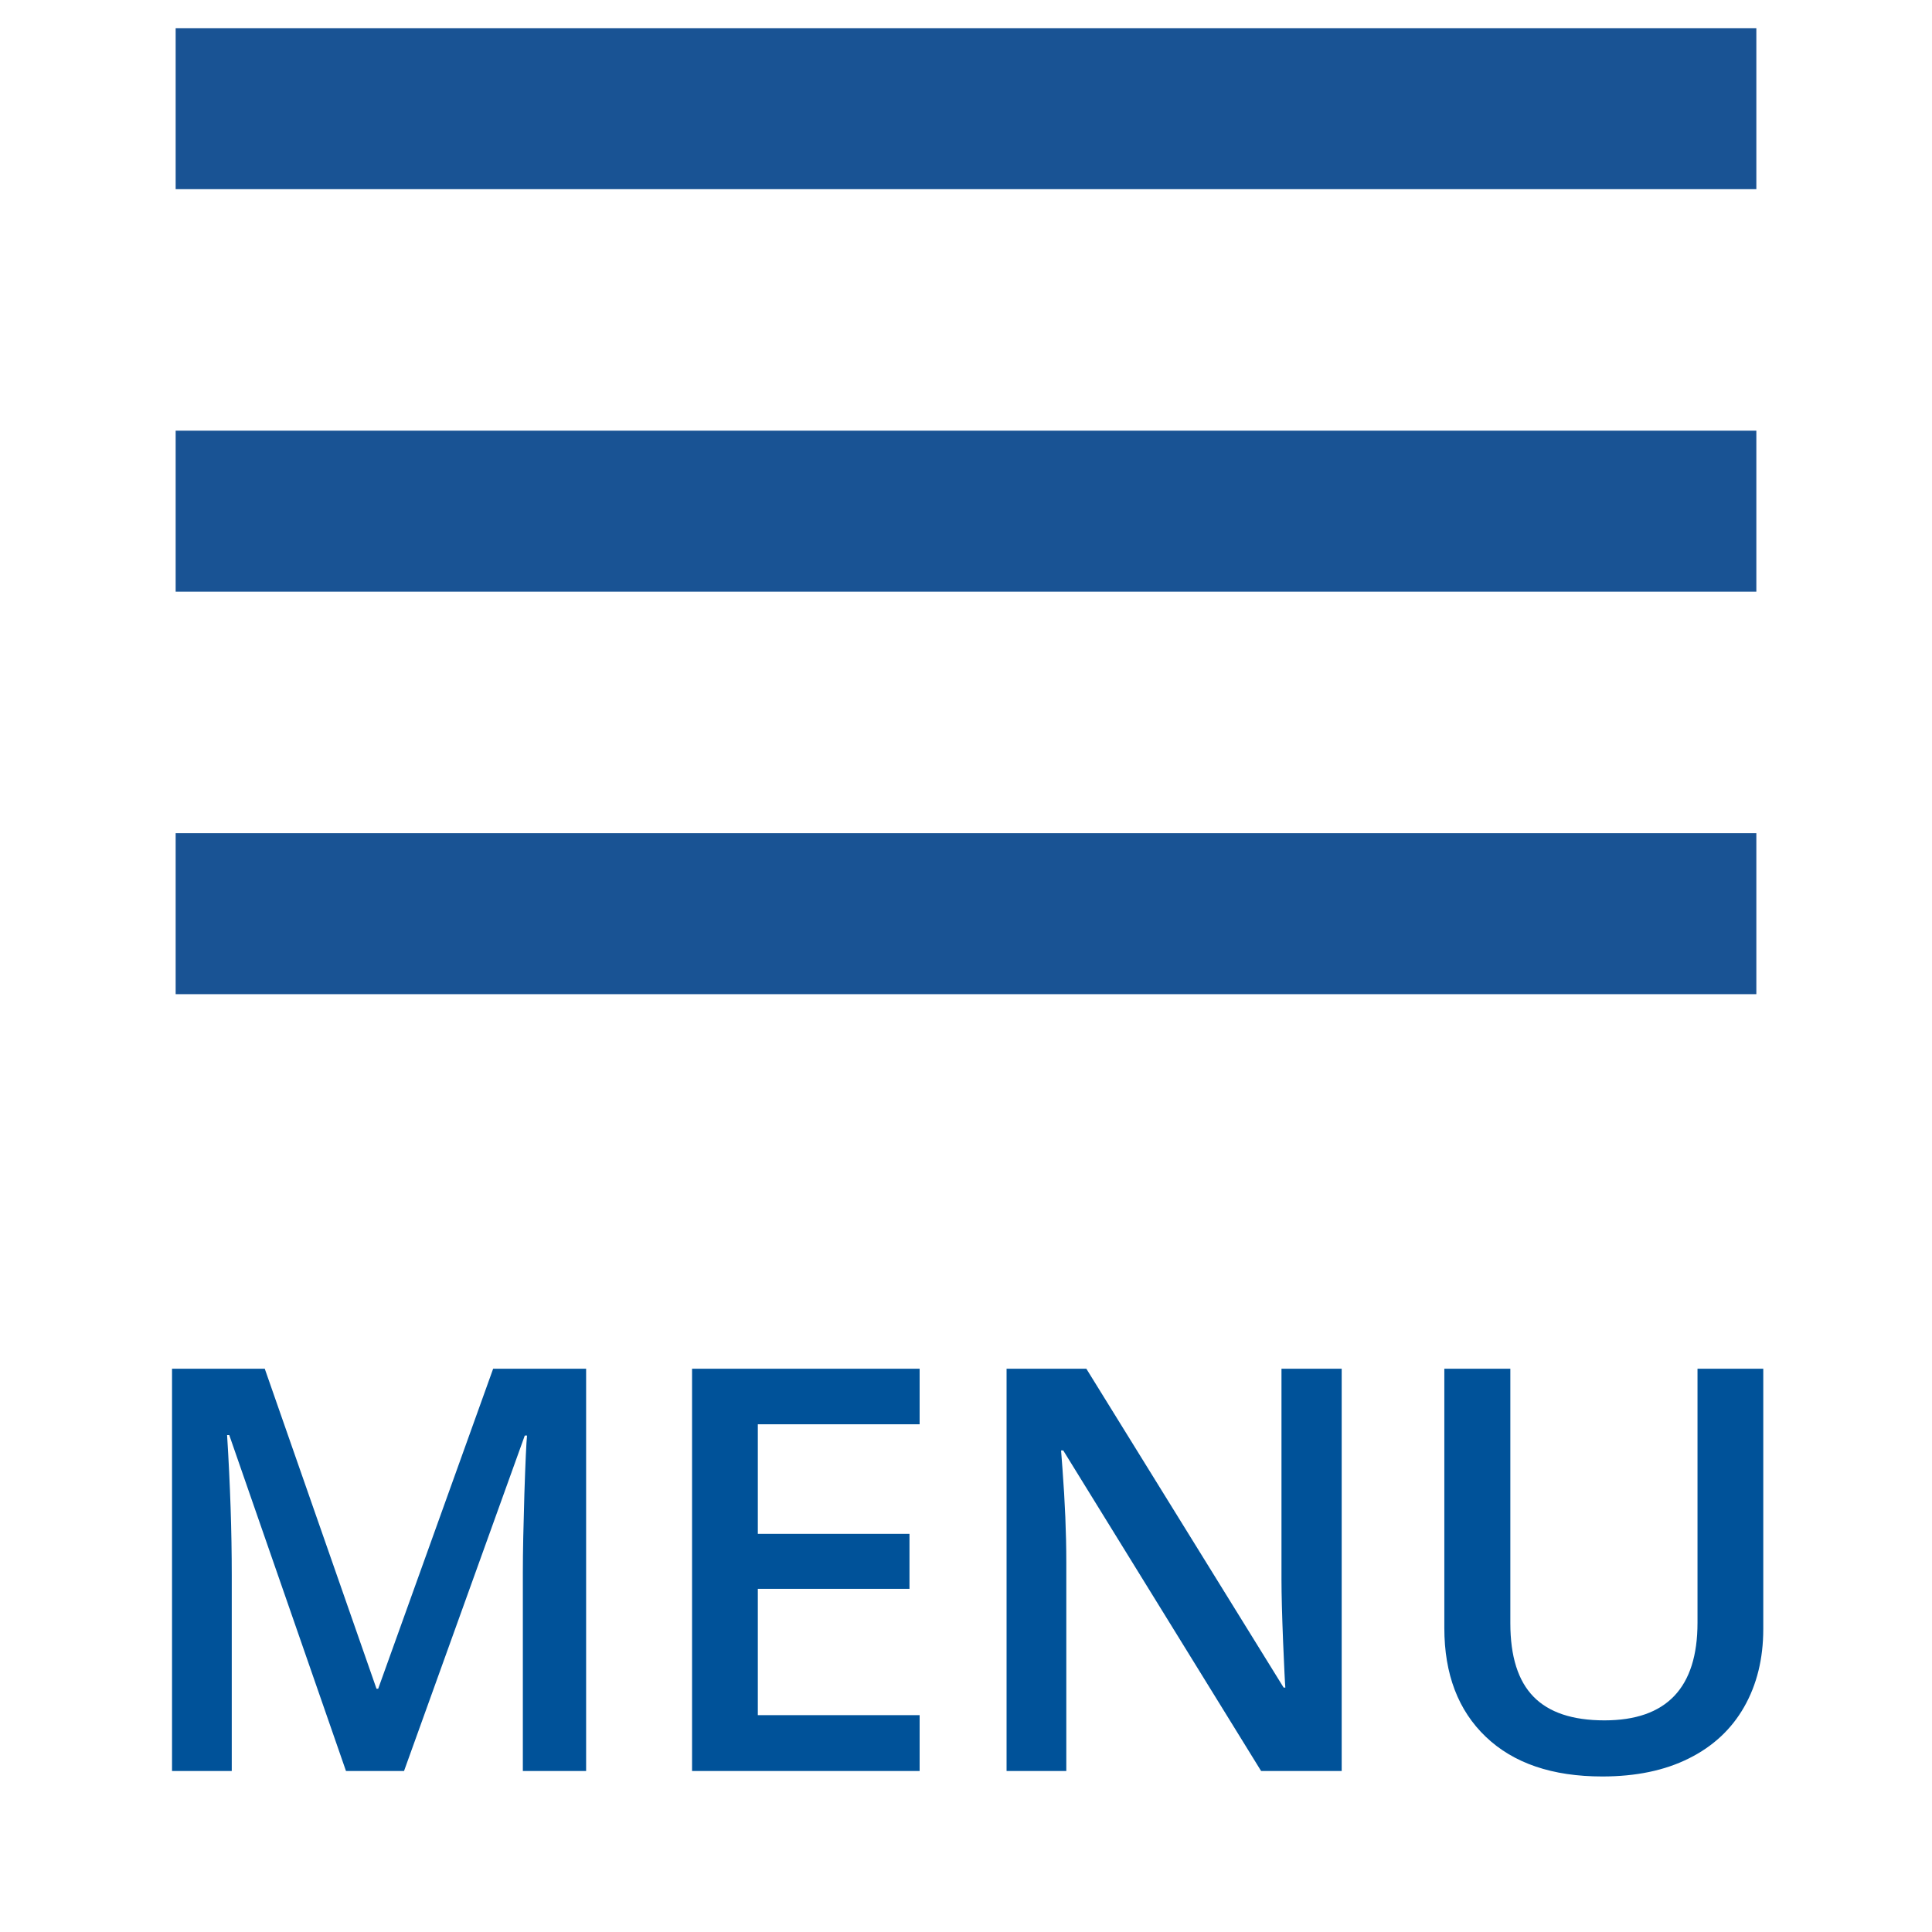
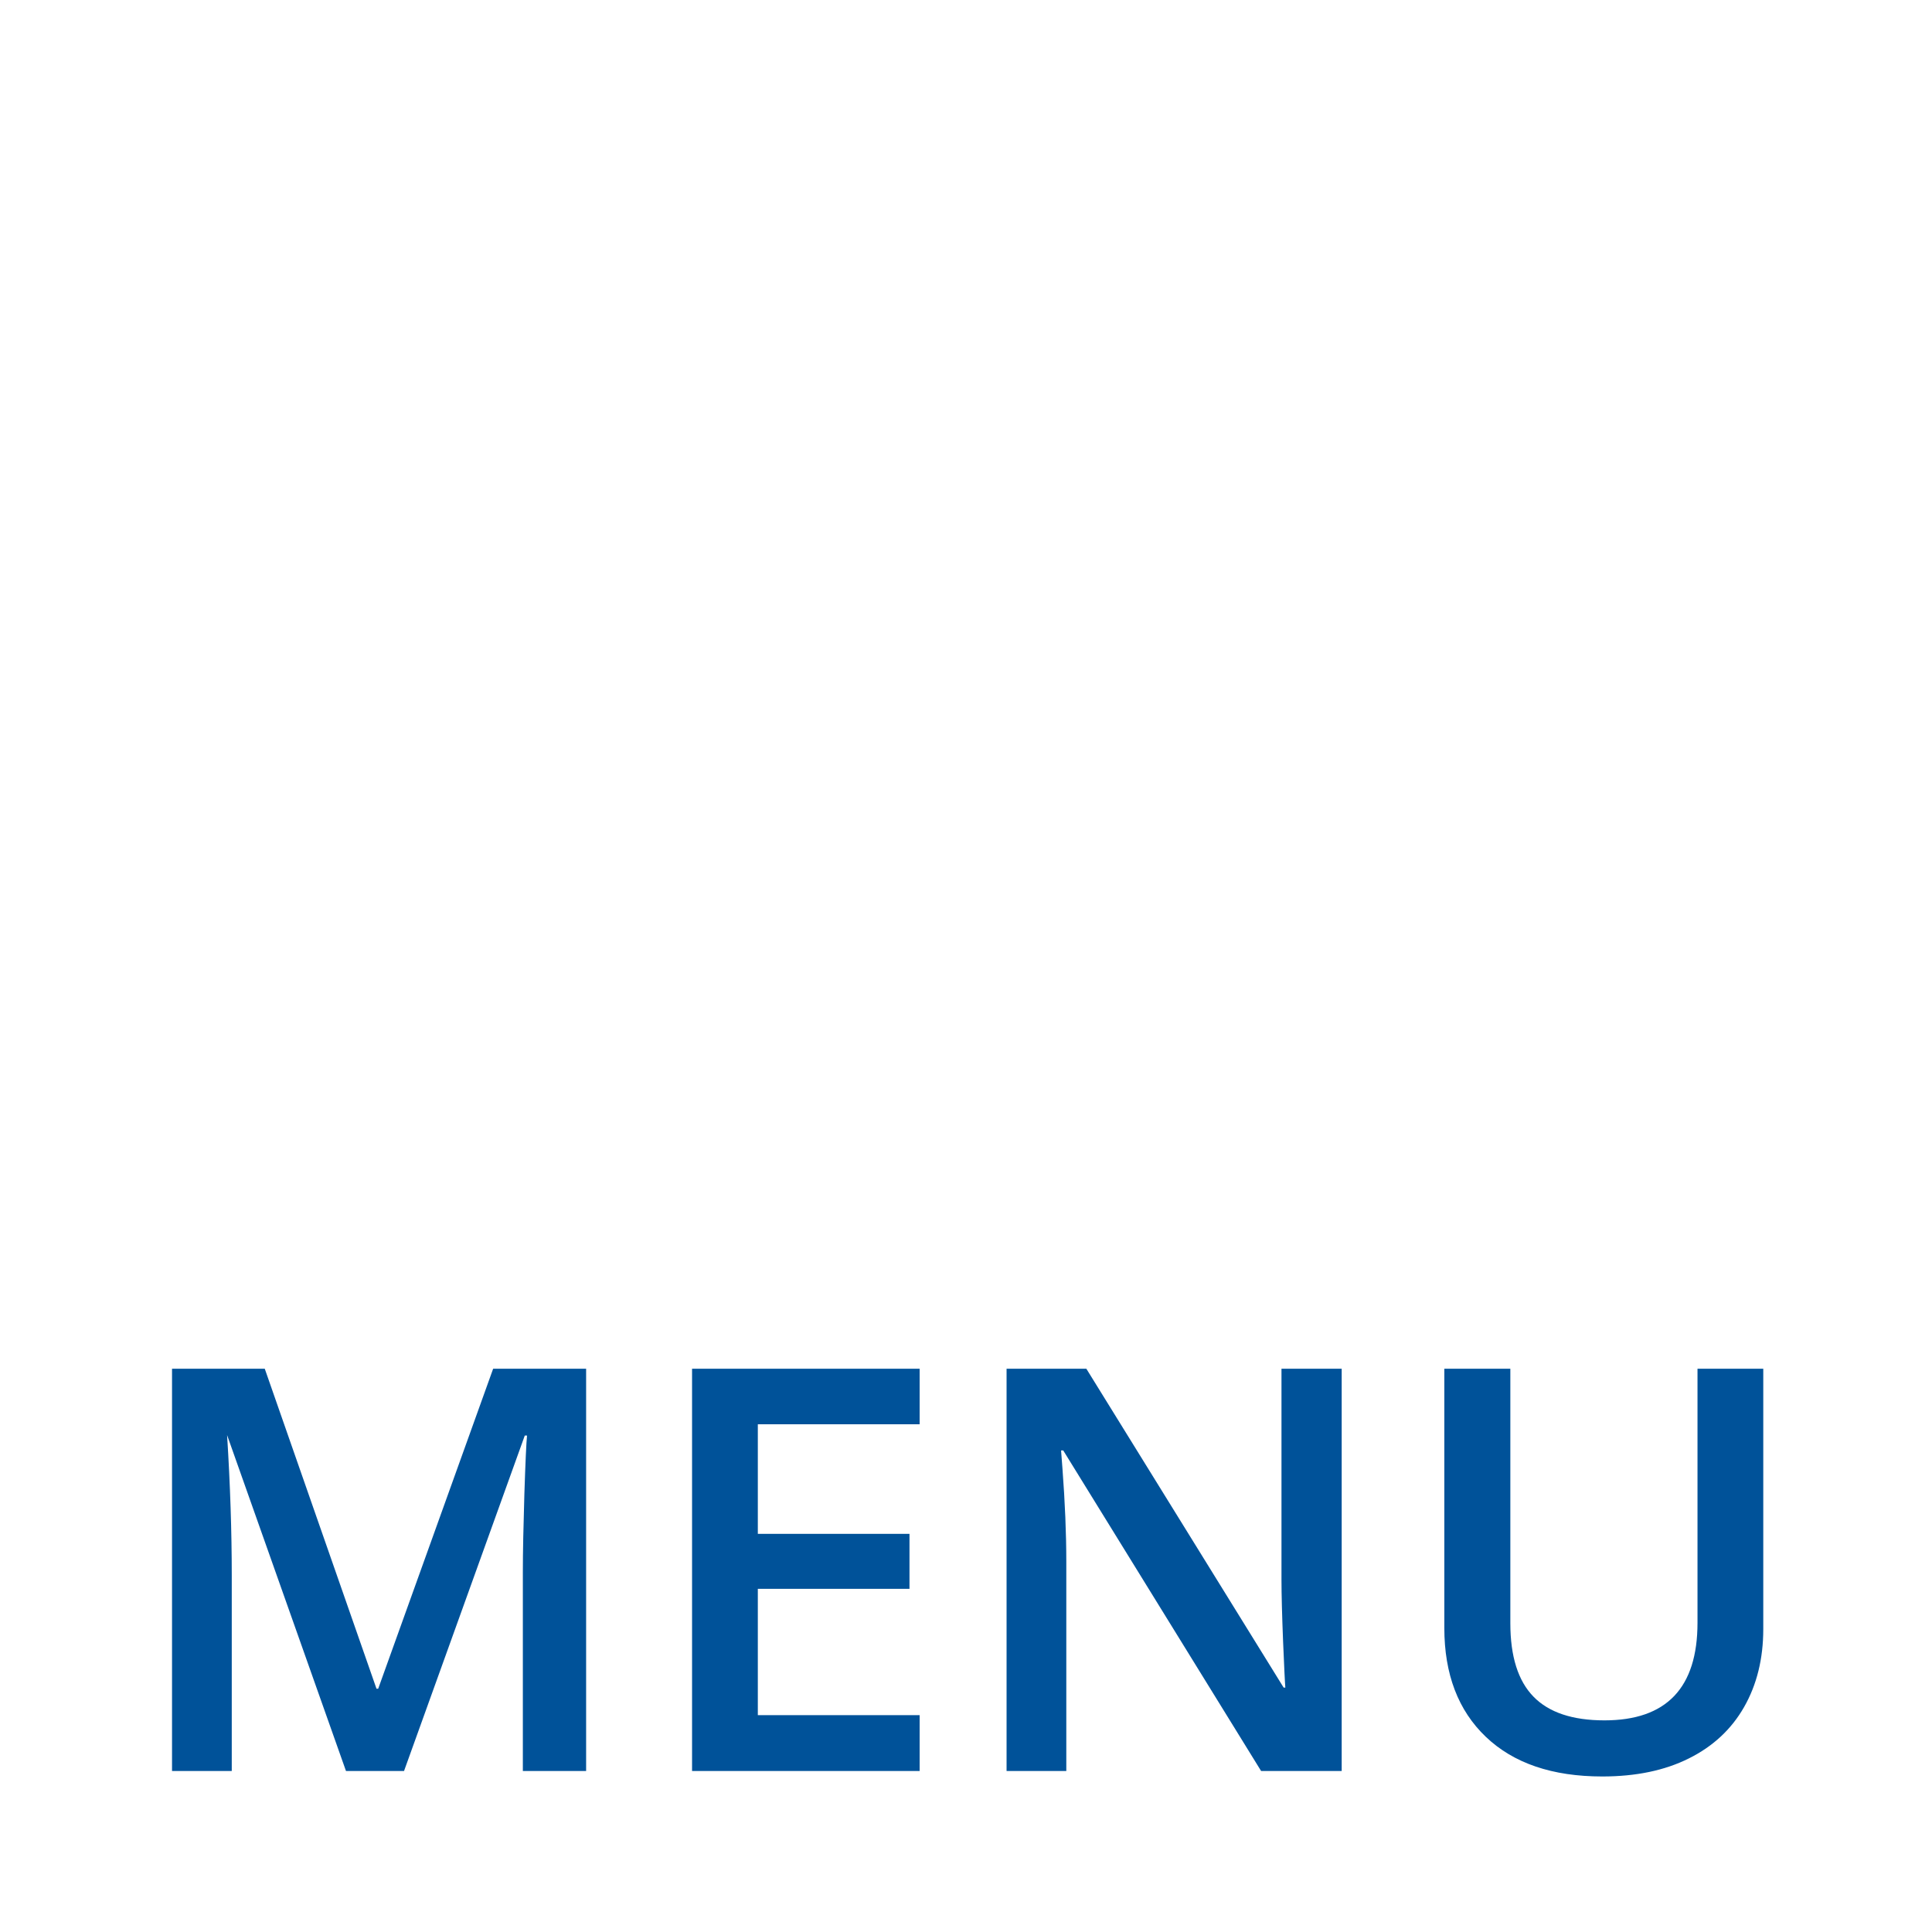
<svg xmlns="http://www.w3.org/2000/svg" width="24" height="24" viewBox="0 0 24 24">
  <g fill="none">
-     <path fill="#195394" d="M0,12 L19.636,12 L19.636,10 L0,10 L0,12 Z M0,7 L19.636,7 L19.636,5 L0,5 L0,7 Z M0,0 L0,2 L19.636,2 L19.636,0 L0,0 Z" transform="translate(2.182 .35)" />
-     <path fill="#005299" d="M2.879,22 L2.879,19.57 C2.879,19.028 2.86,18.446 2.821,17.827 L2.821,17.827 L2.848,17.827 L4.298,22 L5.019,22 L6.519,17.833 L6.547,17.833 C6.538,17.918 6.527,18.159 6.514,18.558 C6.502,18.957 6.495,19.28 6.495,19.529 L6.495,19.529 L6.495,22 L7.281,22 L7.281,17.003 L6.126,17.003 L4.698,20.978 L4.677,20.978 L3.289,17.003 L2.137,17.003 L2.137,22 L2.879,22 Z M11.424,22 L11.424,21.306 L9.414,21.306 L9.414,19.737 L11.298,19.737 L11.298,19.054 L9.414,19.054 L9.414,17.693 L11.424,17.693 L11.424,17.003 L8.597,17.003 L8.597,22 L11.424,22 Z M13.246,22 L13.246,19.402 C13.246,19.051 13.23,18.664 13.198,18.24 L13.198,18.24 L13.181,18.018 L13.208,18.018 L15.666,22 L16.667,22 L16.667,17.003 L15.919,17.003 L15.919,19.621 C15.919,19.806 15.926,20.063 15.939,20.392 C15.953,20.721 15.962,20.912 15.967,20.964 L15.967,20.964 L15.946,20.964 L13.495,17.003 L12.504,17.003 L12.504,22 L13.246,22 Z M19.904,22.068 C20.321,22.068 20.679,21.994 20.979,21.844 C21.279,21.695 21.508,21.482 21.666,21.205 C21.824,20.928 21.904,20.605 21.904,20.236 L21.904,20.236 L21.904,17.003 L21.087,17.003 L21.087,20.158 C21.087,20.967 20.702,21.371 19.931,21.371 C19.535,21.371 19.241,21.273 19.05,21.077 C18.858,20.881 18.762,20.577 18.762,20.165 L18.762,20.165 L18.762,17.003 L17.942,17.003 L17.942,20.223 C17.942,20.797 18.114,21.248 18.458,21.576 C18.802,21.904 19.284,22.068 19.904,22.068 Z" />
+     <path fill="#005299" d="M2.879,22 L2.879,19.57 C2.879,19.028 2.86,18.446 2.821,17.827 L2.821,17.827 L4.298,22 L5.019,22 L6.519,17.833 L6.547,17.833 C6.538,17.918 6.527,18.159 6.514,18.558 C6.502,18.957 6.495,19.28 6.495,19.529 L6.495,19.529 L6.495,22 L7.281,22 L7.281,17.003 L6.126,17.003 L4.698,20.978 L4.677,20.978 L3.289,17.003 L2.137,17.003 L2.137,22 L2.879,22 Z M11.424,22 L11.424,21.306 L9.414,21.306 L9.414,19.737 L11.298,19.737 L11.298,19.054 L9.414,19.054 L9.414,17.693 L11.424,17.693 L11.424,17.003 L8.597,17.003 L8.597,22 L11.424,22 Z M13.246,22 L13.246,19.402 C13.246,19.051 13.23,18.664 13.198,18.24 L13.198,18.24 L13.181,18.018 L13.208,18.018 L15.666,22 L16.667,22 L16.667,17.003 L15.919,17.003 L15.919,19.621 C15.919,19.806 15.926,20.063 15.939,20.392 C15.953,20.721 15.962,20.912 15.967,20.964 L15.967,20.964 L15.946,20.964 L13.495,17.003 L12.504,17.003 L12.504,22 L13.246,22 Z M19.904,22.068 C20.321,22.068 20.679,21.994 20.979,21.844 C21.279,21.695 21.508,21.482 21.666,21.205 C21.824,20.928 21.904,20.605 21.904,20.236 L21.904,20.236 L21.904,17.003 L21.087,17.003 L21.087,20.158 C21.087,20.967 20.702,21.371 19.931,21.371 C19.535,21.371 19.241,21.273 19.05,21.077 C18.858,20.881 18.762,20.577 18.762,20.165 L18.762,20.165 L18.762,17.003 L17.942,17.003 L17.942,20.223 C17.942,20.797 18.114,21.248 18.458,21.576 C18.802,21.904 19.284,22.068 19.904,22.068 Z" />
  </g>
</svg>